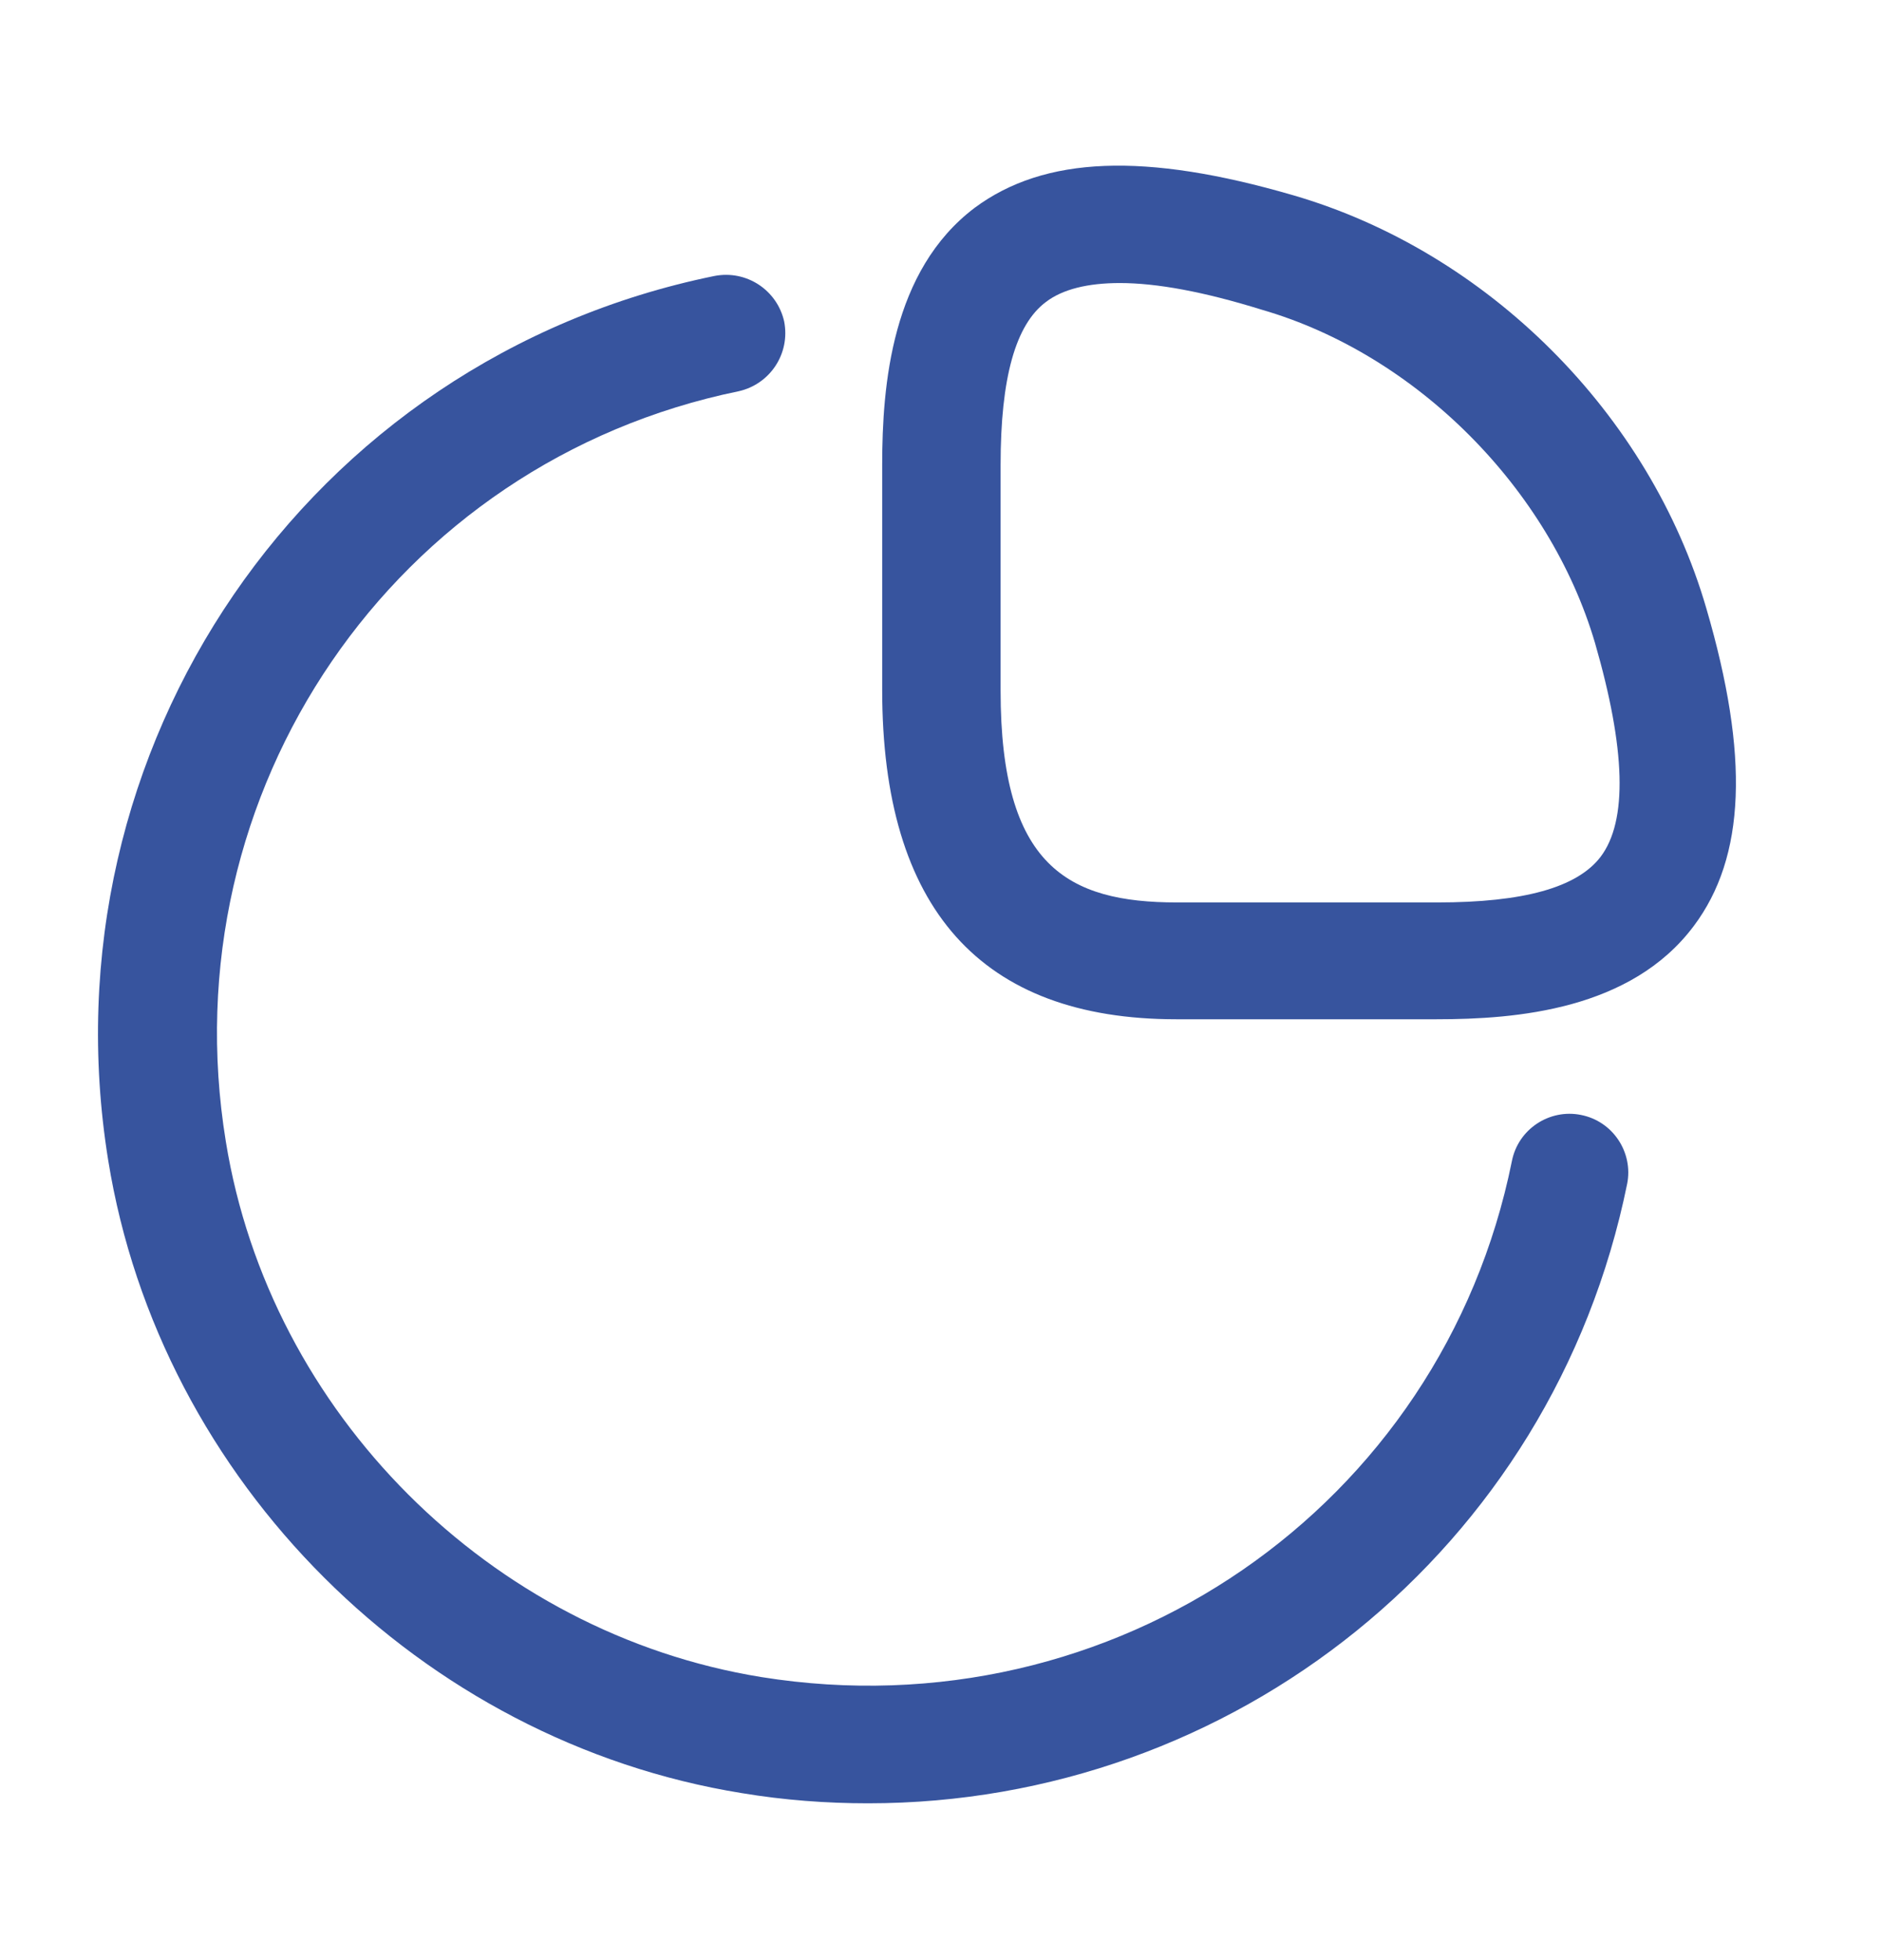
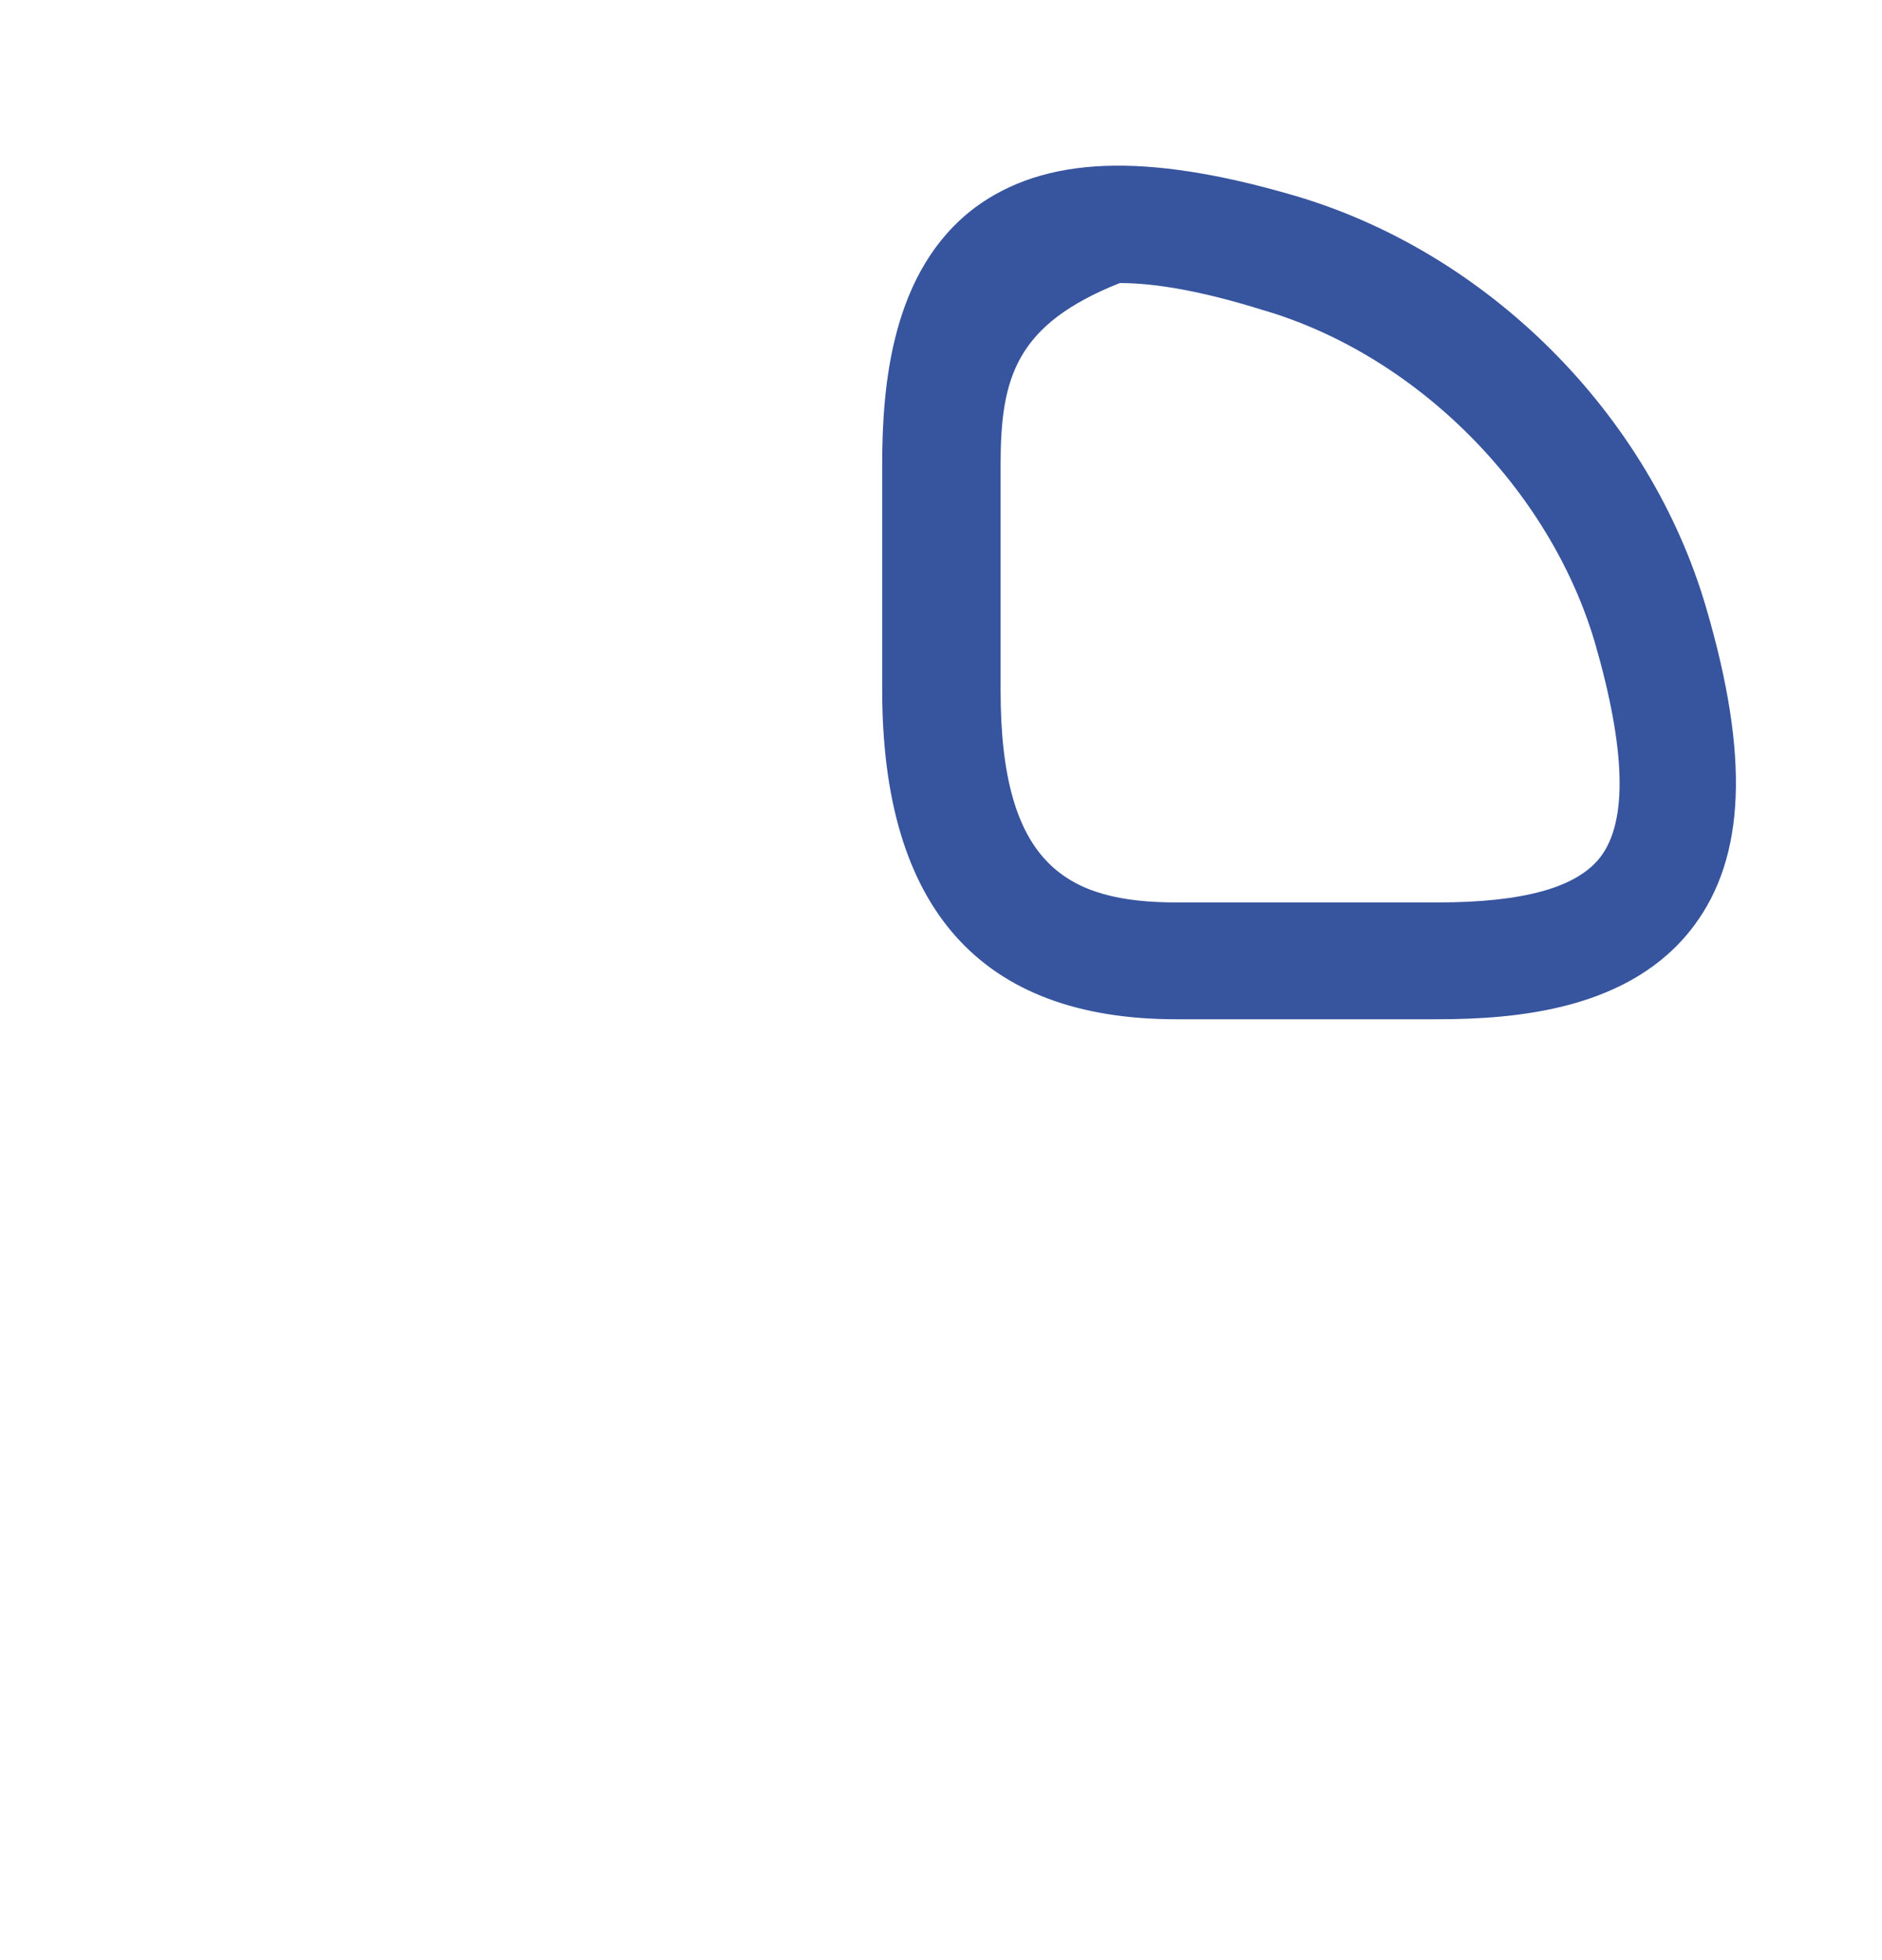
<svg xmlns="http://www.w3.org/2000/svg" width="24" height="25" viewBox="0 0 24 25" fill="none">
-   <path d="M18.32 13H15C12.51 13 11.25 11.59 11.25 8.8V5.93C11.25 4.91 11.37 3.45 12.43 2.65C13.32 1.99 14.6 1.94 16.49 2.49C18.97 3.21 21.04 5.28 21.76 7.76C22.31 9.64 22.26 10.93 21.6 11.81C20.8 12.88 19.34 13 18.32 13ZM14.28 3.61C13.87 3.61 13.55 3.69 13.34 3.85C12.95 4.14 12.76 4.82 12.76 5.93V8.81C12.76 11.05 13.62 11.51 15.01 11.51H18.33C19.43 11.51 20.11 11.32 20.41 10.93C20.76 10.47 20.73 9.55 20.34 8.2C19.76 6.23 18.06 4.52 16.09 3.95C15.35 3.72 14.75 3.61 14.28 3.61Z" fill="#37549E" />
-   <path d="M11.07 23C10.54 23 10 22.96 9.46 22.87C5.37 22.21 2.04 18.89 1.38 14.8C0.53 9.54 3.92 4.58 9.11 3.52C9.52 3.44 9.91 3.7 10 4.1C10.08 4.51 9.82 4.9 9.42 4.99C5.03 5.89 2.15 10.09 2.88 14.56C3.44 18.02 6.25 20.83 9.71 21.39C14.2 22.11 18.39 19.22 19.28 14.81C19.36 14.4 19.76 14.14 20.16 14.22C20.57 14.3 20.83 14.7 20.75 15.1C19.8 19.77 15.72 23 11.07 23Z" fill="#37549E" />
+   <path d="M18.32 13H15C12.51 13 11.25 11.59 11.25 8.8V5.93C11.25 4.91 11.37 3.45 12.43 2.65C13.32 1.99 14.6 1.94 16.49 2.49C18.97 3.21 21.04 5.28 21.76 7.76C22.31 9.64 22.26 10.93 21.6 11.81C20.8 12.88 19.34 13 18.32 13ZM14.28 3.61C12.95 4.14 12.76 4.82 12.76 5.93V8.81C12.76 11.05 13.62 11.51 15.01 11.51H18.33C19.43 11.51 20.11 11.32 20.41 10.93C20.76 10.47 20.73 9.55 20.34 8.2C19.76 6.23 18.06 4.52 16.09 3.95C15.35 3.72 14.75 3.61 14.28 3.61Z" fill="#37549E" />
</svg>